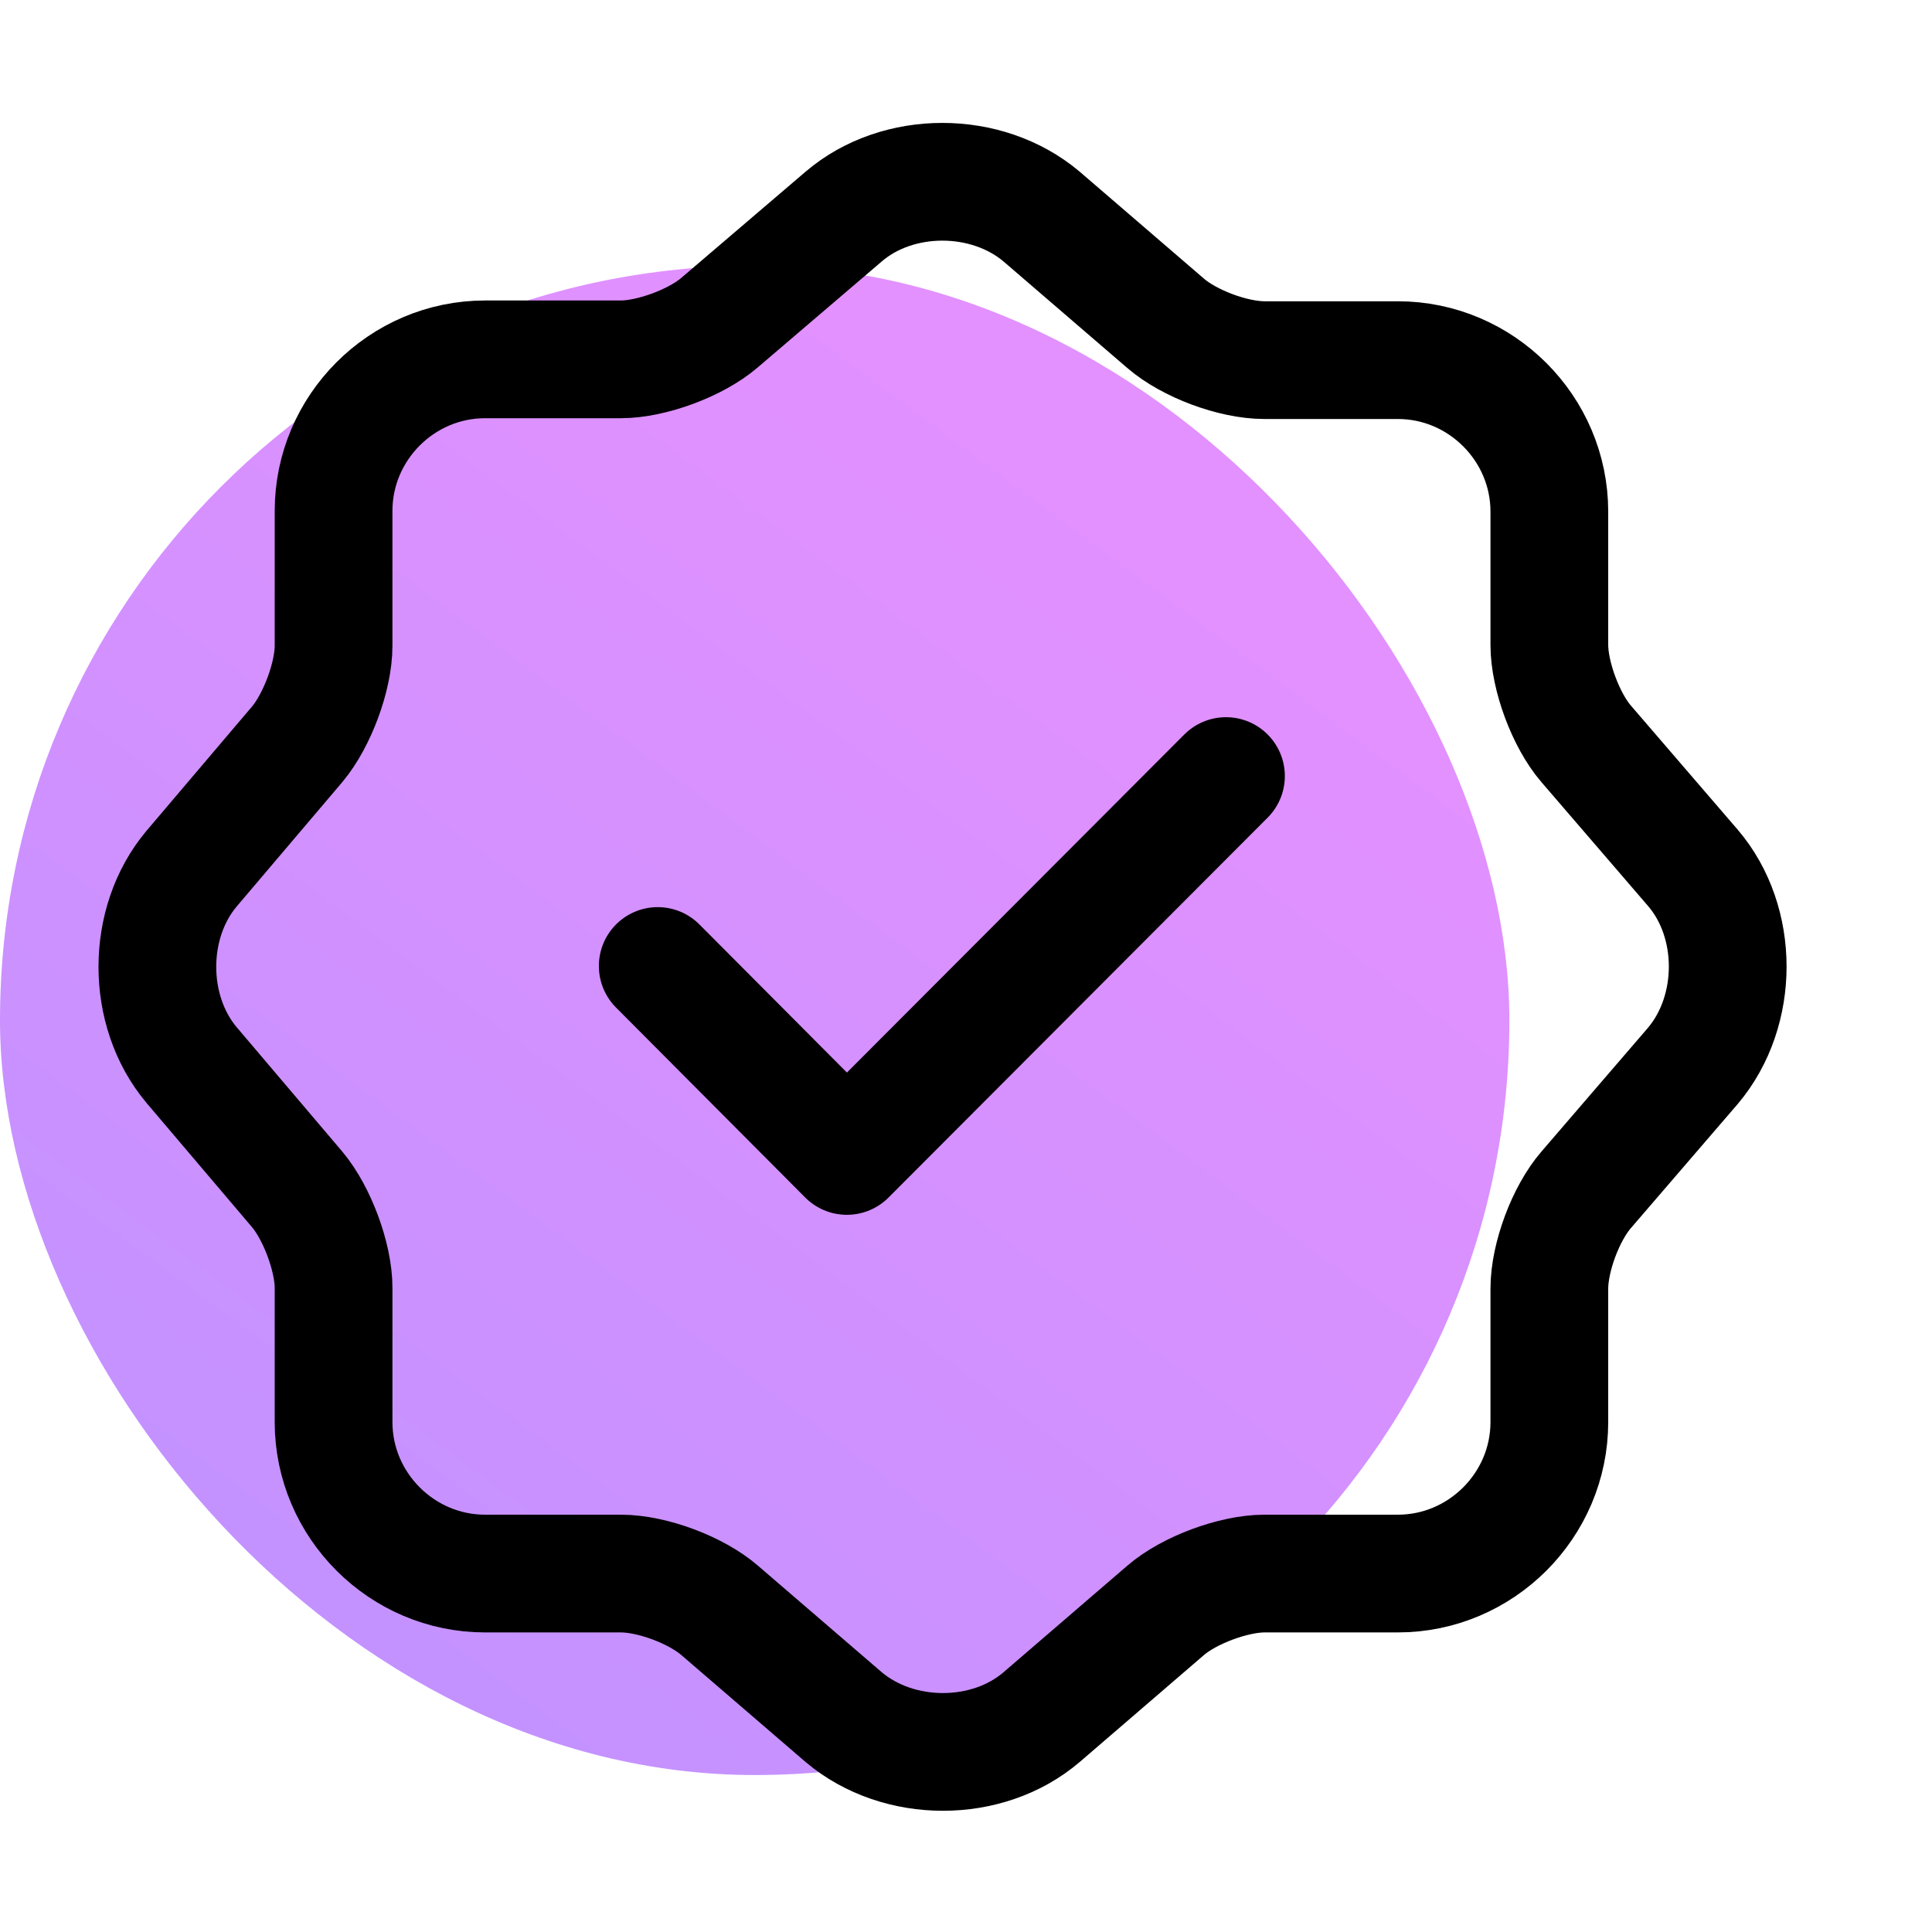
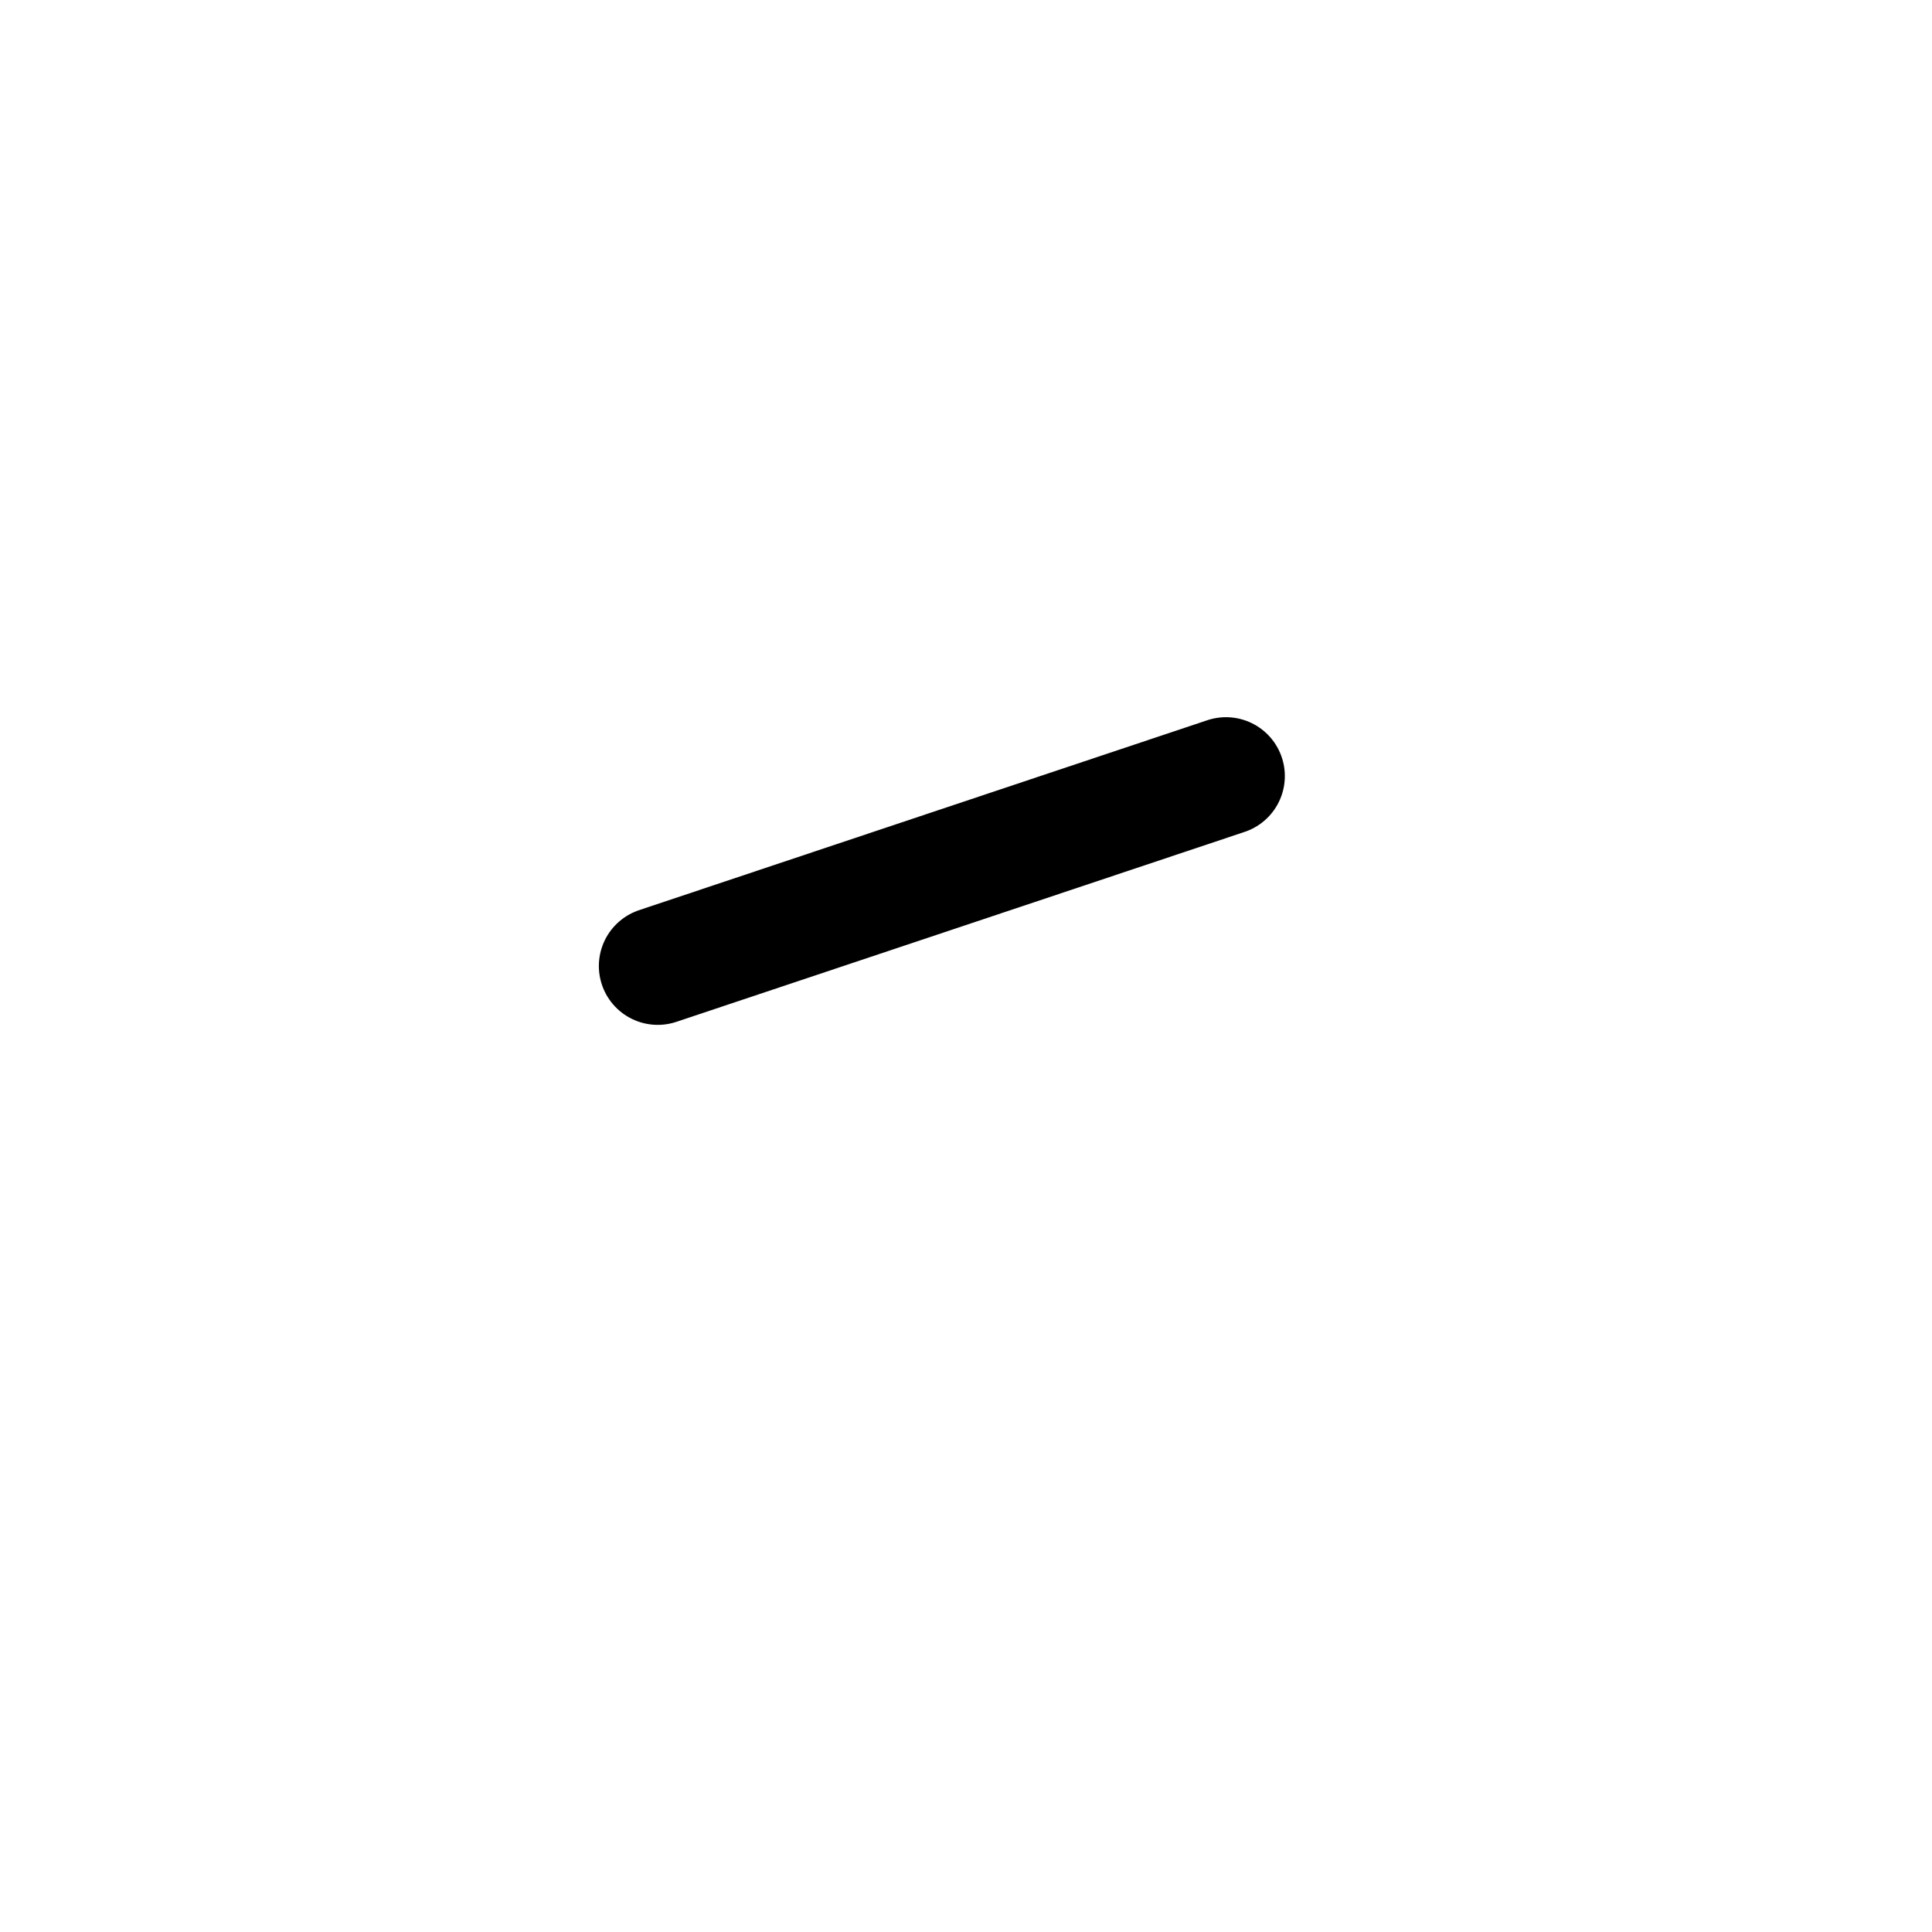
<svg xmlns="http://www.w3.org/2000/svg" width="32" height="32" viewBox="0 0 32 32" fill="none">
-   <rect y="4.4" width="25" height="25" rx="12.5" fill="url(#paint0_linear_336_1359)" />
-   <path d="M10.894 16L14.027 19.146L20.306 12.854" stroke="black" stroke-width="1.95" stroke-linecap="round" stroke-linejoin="round" />
-   <path d="M13.975 3.586C14.872 2.819 16.341 2.819 17.251 3.586L19.305 5.354C19.695 5.692 20.423 5.965 20.943 5.965H23.153C24.531 5.965 25.662 7.096 25.662 8.474V10.684C25.662 11.191 25.935 11.932 26.273 12.322L28.041 14.376C28.808 15.273 28.808 16.742 28.041 17.652L26.273 19.706C25.935 20.096 25.662 20.824 25.662 21.344V23.554C25.662 24.932 24.531 26.063 23.153 26.063H20.943C20.436 26.063 19.695 26.336 19.305 26.674L17.251 28.442C16.354 29.209 14.885 29.209 13.975 28.442L11.921 26.674C11.531 26.336 10.803 26.063 10.283 26.063H8.034C6.656 26.063 5.525 24.932 5.525 23.554V21.331C5.525 20.824 5.252 20.096 4.927 19.706L3.172 17.639C2.418 16.742 2.418 15.286 3.172 14.389L4.927 12.322C5.252 11.932 5.525 11.204 5.525 10.697V8.461C5.525 7.083 6.656 5.952 8.034 5.952H10.283C10.79 5.952 11.531 5.679 11.921 5.341L13.975 3.586Z" stroke="black" stroke-width="1.95" stroke-linecap="round" stroke-linejoin="round" />
+   <path d="M10.894 16L20.306 12.854" stroke="black" stroke-width="1.95" stroke-linecap="round" stroke-linejoin="round" />
  <defs>
    <linearGradient id="paint0_linear_336_1359" x1="12.5" y1="4.4" x2="-9.896" y2="34.609" gradientUnits="userSpaceOnUse">
      <stop stop-color="#E291FF" />
      <stop offset="1" stop-color="#AE92FF" />
    </linearGradient>
  </defs>
</svg>